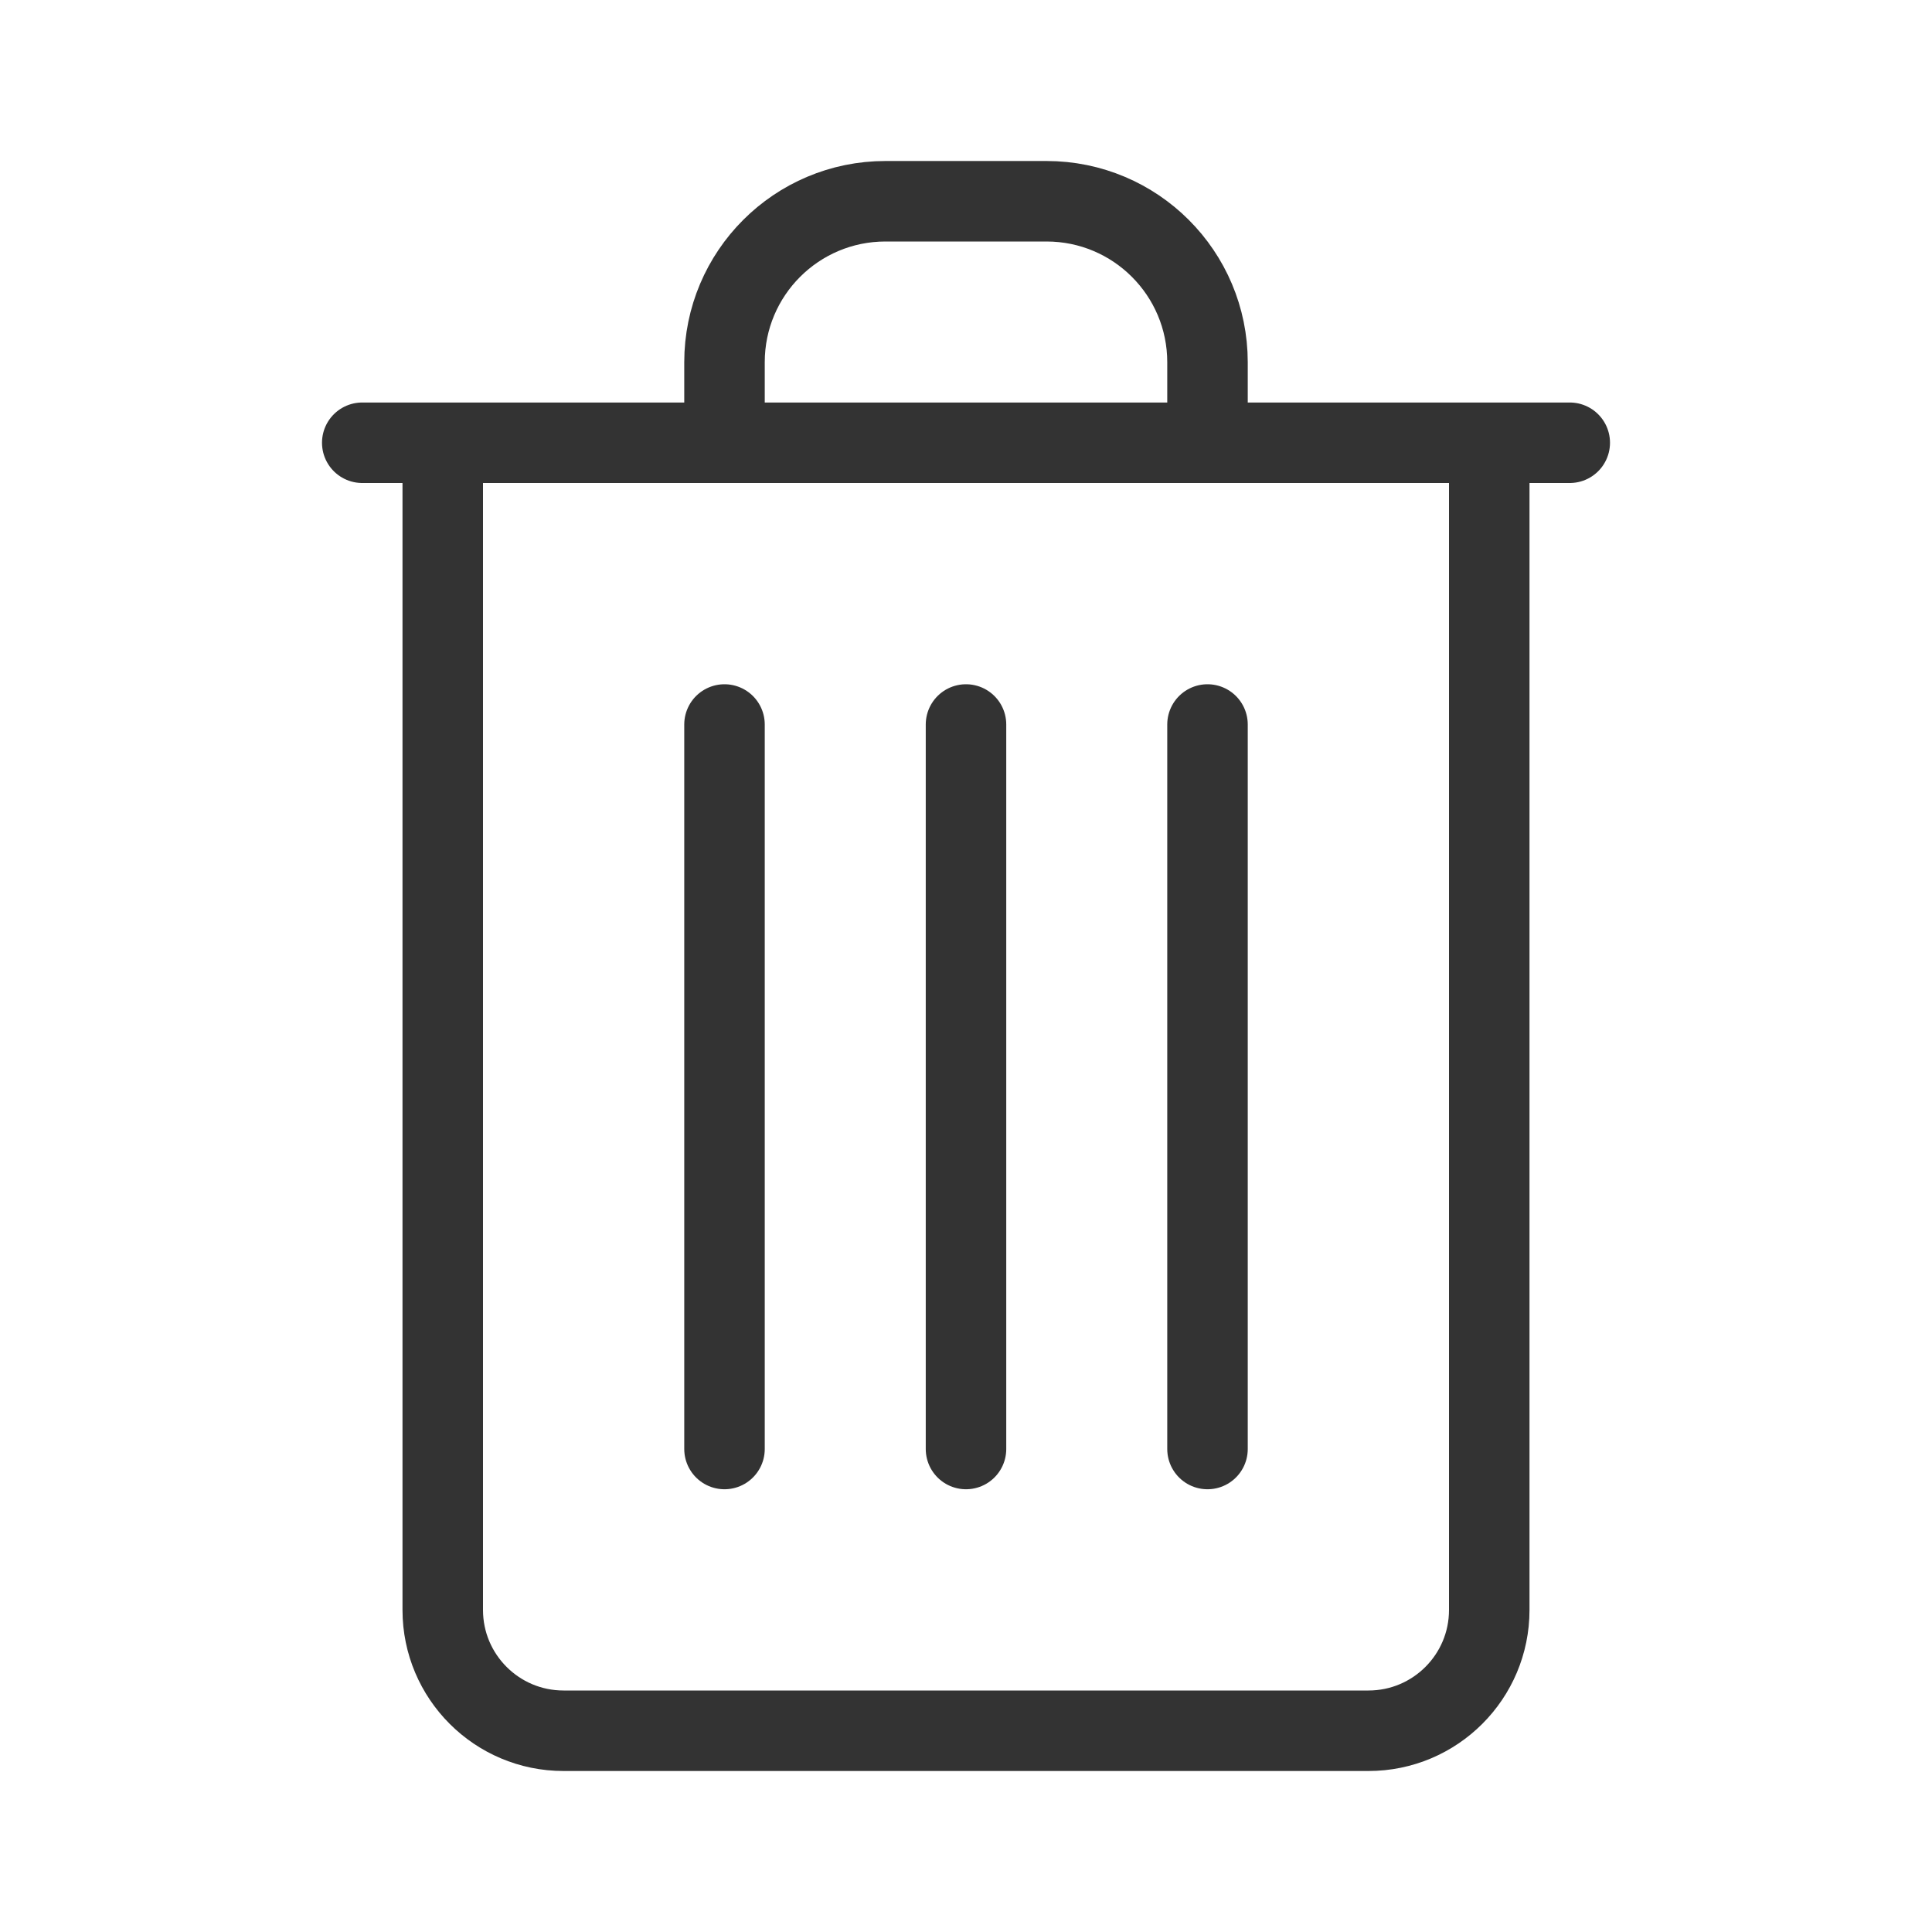
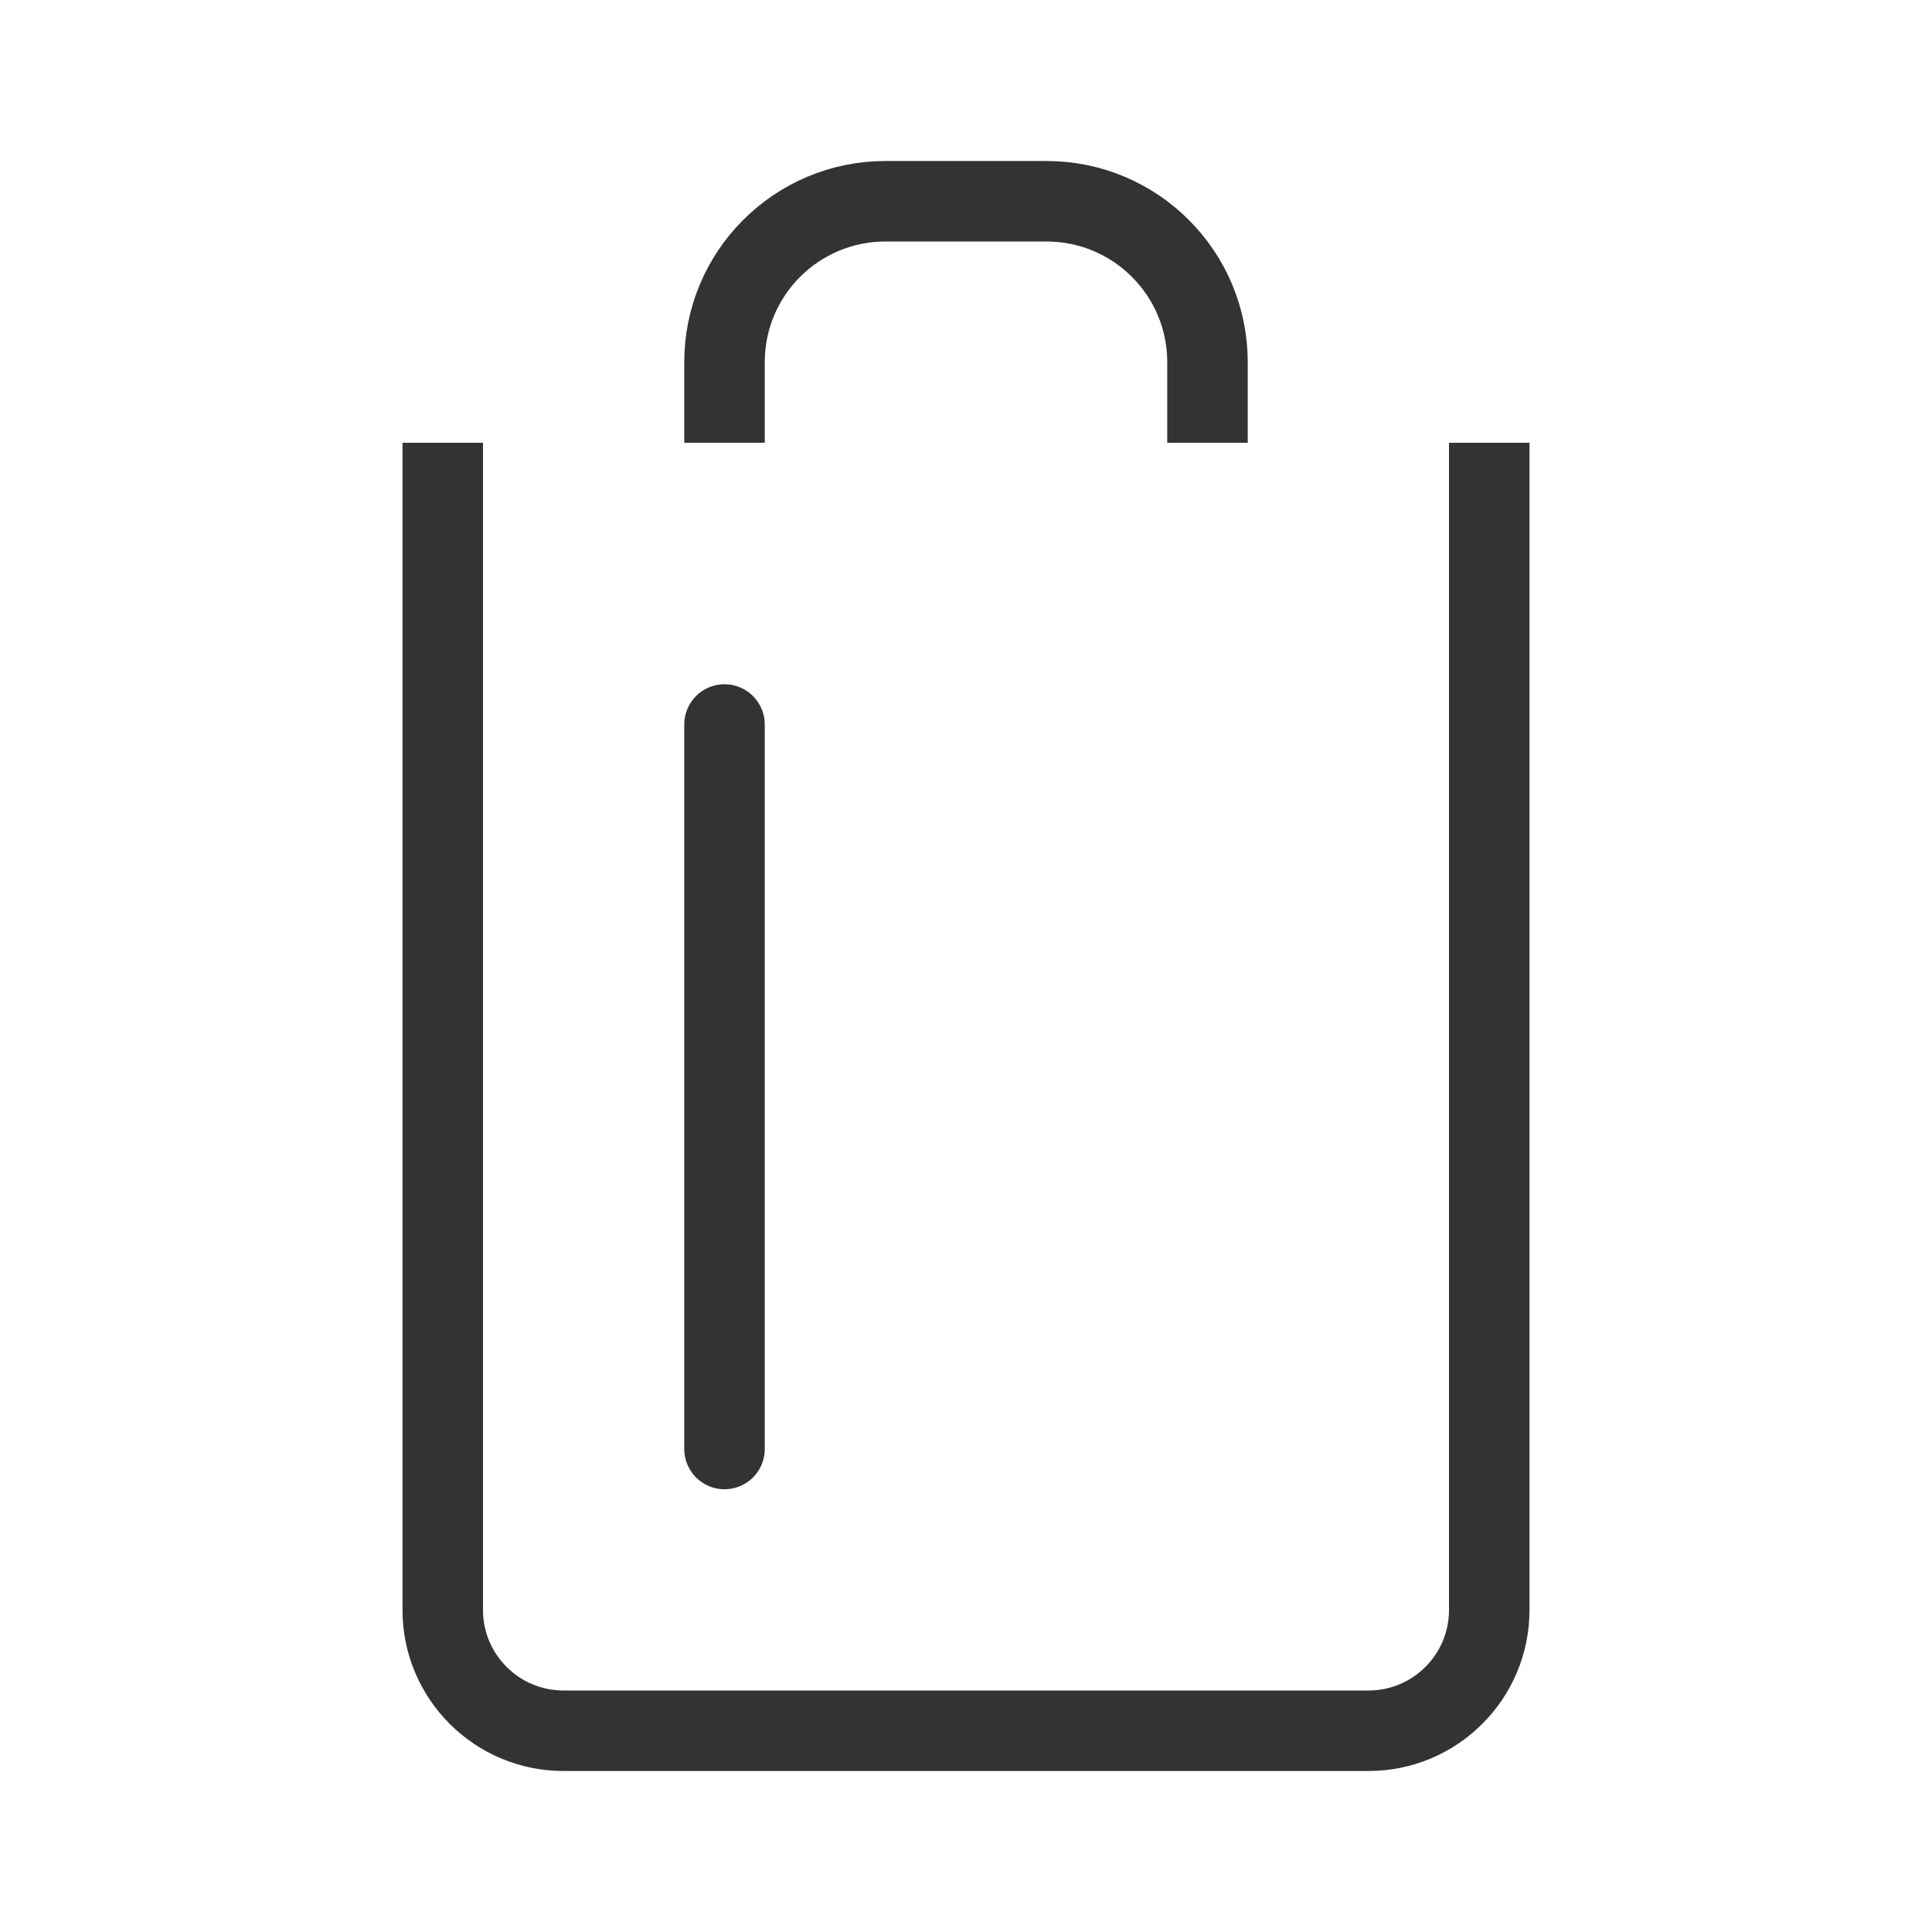
<svg xmlns="http://www.w3.org/2000/svg" width="24px" height="24px" viewBox="0 0 24 24" version="1.1">
  <title>ic_delete</title>
  <g id="Symbols" stroke="none" stroke-width="1" fill="none" fill-rule="evenodd">
    <g id="delete">
      <polygon id="bg" fill-opacity="0" fill="#D8D8D8" points="0 0 24 0 24 24 0 24" />
-       <line x1="15" y1="18" x2="15" y2="9" id="path_1" stroke="#333333" stroke-linecap="round" stroke-linejoin="round" />
-       <line x1="12" y1="18" x2="12" y2="9" id="path_1" stroke="#333333" stroke-linecap="round" stroke-linejoin="round" />
      <line x1="9" y1="18" x2="9" y2="9" id="path_1" stroke="#333333" stroke-linecap="round" stroke-linejoin="round" />
-       <line x1="4.5" y1="5.5" x2="19.5" y2="5.5" id="Shape" stroke="#333333" stroke-linecap="round" stroke-linejoin="round" />
      <path d="M15,5.5 L15,4.5 L15,4.5 C15,3.395 14.105,2.5 13,2.5 L11,2.5 L11,2.5 C9.895,2.5 9,3.395 9,4.5 C9,4.5 9,4.5 9,4.5 L9,5.5" id="Shape" stroke="#333333" stroke-linejoin="round" />
      <path d="M18.5,5.5 L18.5,20 L18.5,20 C18.5,20.828 17.828,21.5 17,21.5 L7,21.5 L7,21.5 C6.172,21.5 5.5,20.828 5.5,20 C5.5,20 5.5,20 5.5,20 L5.5,5.5" id="Shape" stroke="#333333" stroke-linejoin="round" />
    </g>
  </g>
</svg>